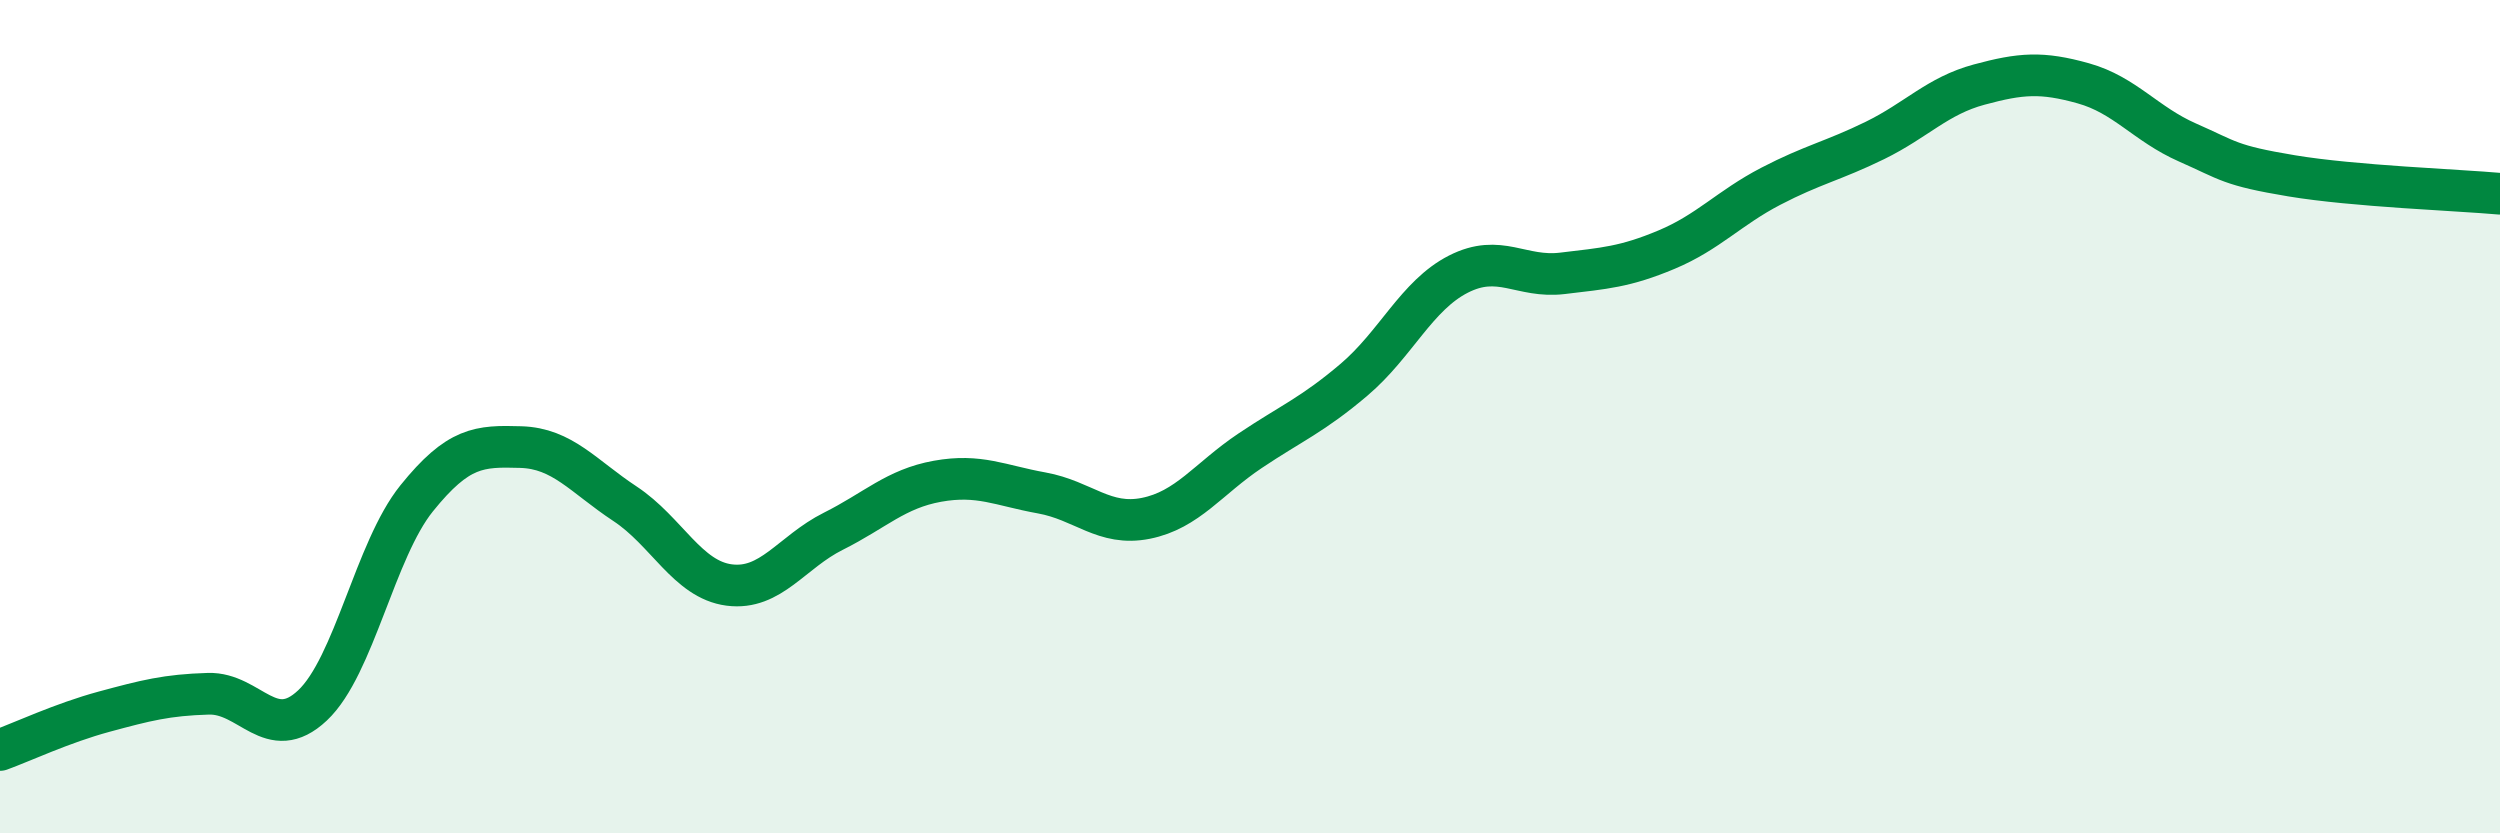
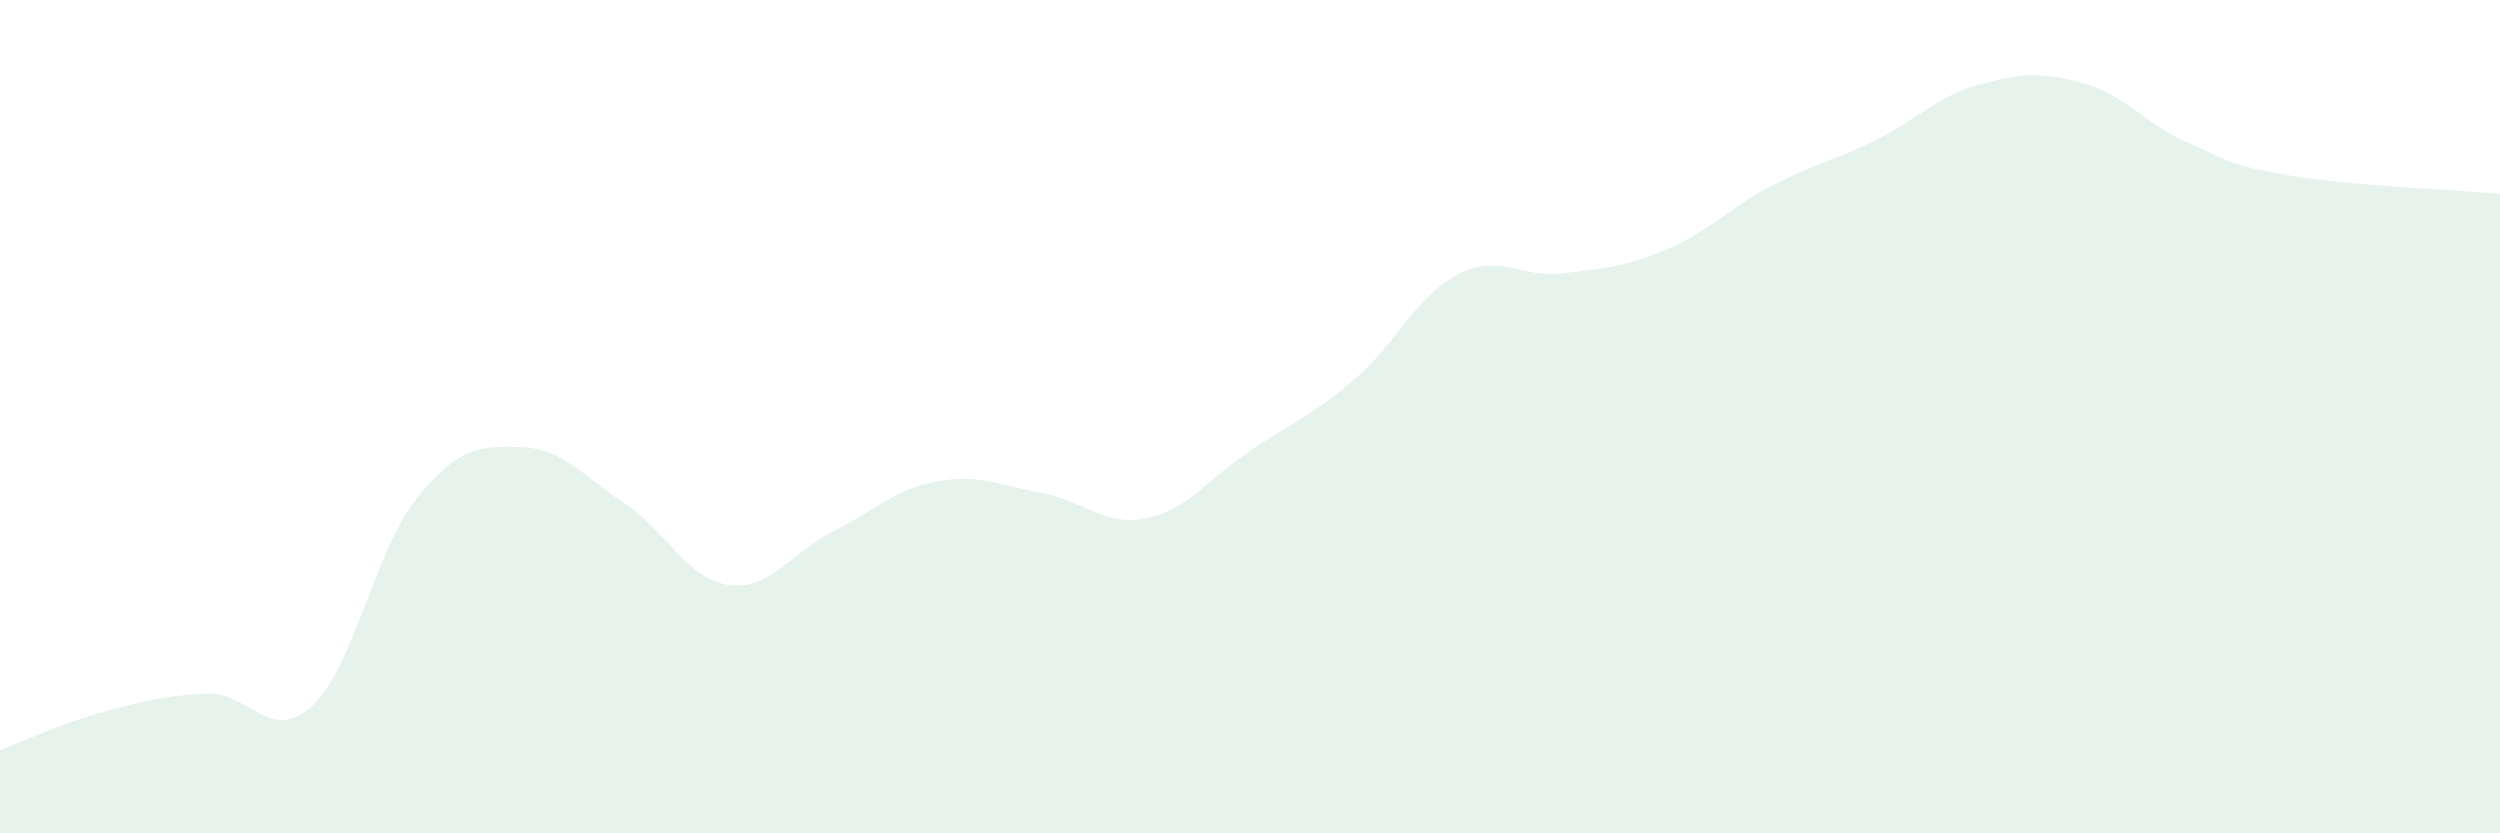
<svg xmlns="http://www.w3.org/2000/svg" width="60" height="20" viewBox="0 0 60 20">
  <path d="M 0,18 C 0.5,17.82 1.5,17.35 2.5,17.08 C 3.5,16.81 4,16.68 5,16.65 C 6,16.62 6.5,17.87 7.5,16.93 C 8.5,15.99 9,13.2 10,11.96 C 11,10.72 11.5,10.7 12.5,10.73 C 13.5,10.76 14,11.43 15,12.09 C 16,12.75 16.5,13.91 17.5,14.04 C 18.5,14.17 19,13.25 20,12.75 C 21,12.25 21.5,11.73 22.5,11.55 C 23.5,11.37 24,11.65 25,11.83 C 26,12.01 26.5,12.64 27.5,12.44 C 28.5,12.24 29,11.49 30,10.82 C 31,10.15 31.5,9.96 32.5,9.11 C 33.5,8.26 34,7.09 35,6.58 C 36,6.07 36.5,6.68 37.5,6.56 C 38.5,6.44 39,6.41 40,5.99 C 41,5.57 41.5,4.99 42.5,4.47 C 43.5,3.95 44,3.86 45,3.37 C 46,2.88 46.5,2.3 47.5,2.03 C 48.5,1.76 49,1.72 50,2 C 51,2.28 51.5,2.98 52.5,3.42 C 53.5,3.86 53.5,3.97 55,4.22 C 56.5,4.47 59,4.56 60,4.65L60 20L0 20Z" fill="#008740" opacity="0.1" stroke-linecap="round" stroke-linejoin="round" />
-   <path d="M 0,18 C 0.5,17.82 1.5,17.35 2.5,17.08 C 3.5,16.81 4,16.68 5,16.65 C 6,16.62 6.5,17.87 7.5,16.93 C 8.5,15.99 9,13.2 10,11.96 C 11,10.72 11.5,10.7 12.5,10.73 C 13.5,10.76 14,11.43 15,12.09 C 16,12.75 16.5,13.91 17.5,14.04 C 18.5,14.17 19,13.25 20,12.75 C 21,12.25 21.5,11.73 22.5,11.55 C 23.5,11.37 24,11.65 25,11.83 C 26,12.01 26.5,12.64 27.5,12.44 C 28.5,12.24 29,11.49 30,10.82 C 31,10.15 31.5,9.96 32.5,9.11 C 33.5,8.26 34,7.09 35,6.58 C 36,6.07 36.5,6.68 37.5,6.56 C 38.5,6.44 39,6.41 40,5.99 C 41,5.57 41.5,4.99 42.5,4.47 C 43.5,3.95 44,3.86 45,3.37 C 46,2.88 46.5,2.3 47.5,2.03 C 48.5,1.76 49,1.72 50,2 C 51,2.28 51.5,2.98 52.5,3.42 C 53.5,3.86 53.5,3.97 55,4.22 C 56.5,4.47 59,4.56 60,4.65" stroke="#008740" stroke-width="1" fill="none" stroke-linecap="round" stroke-linejoin="round" />
</svg>